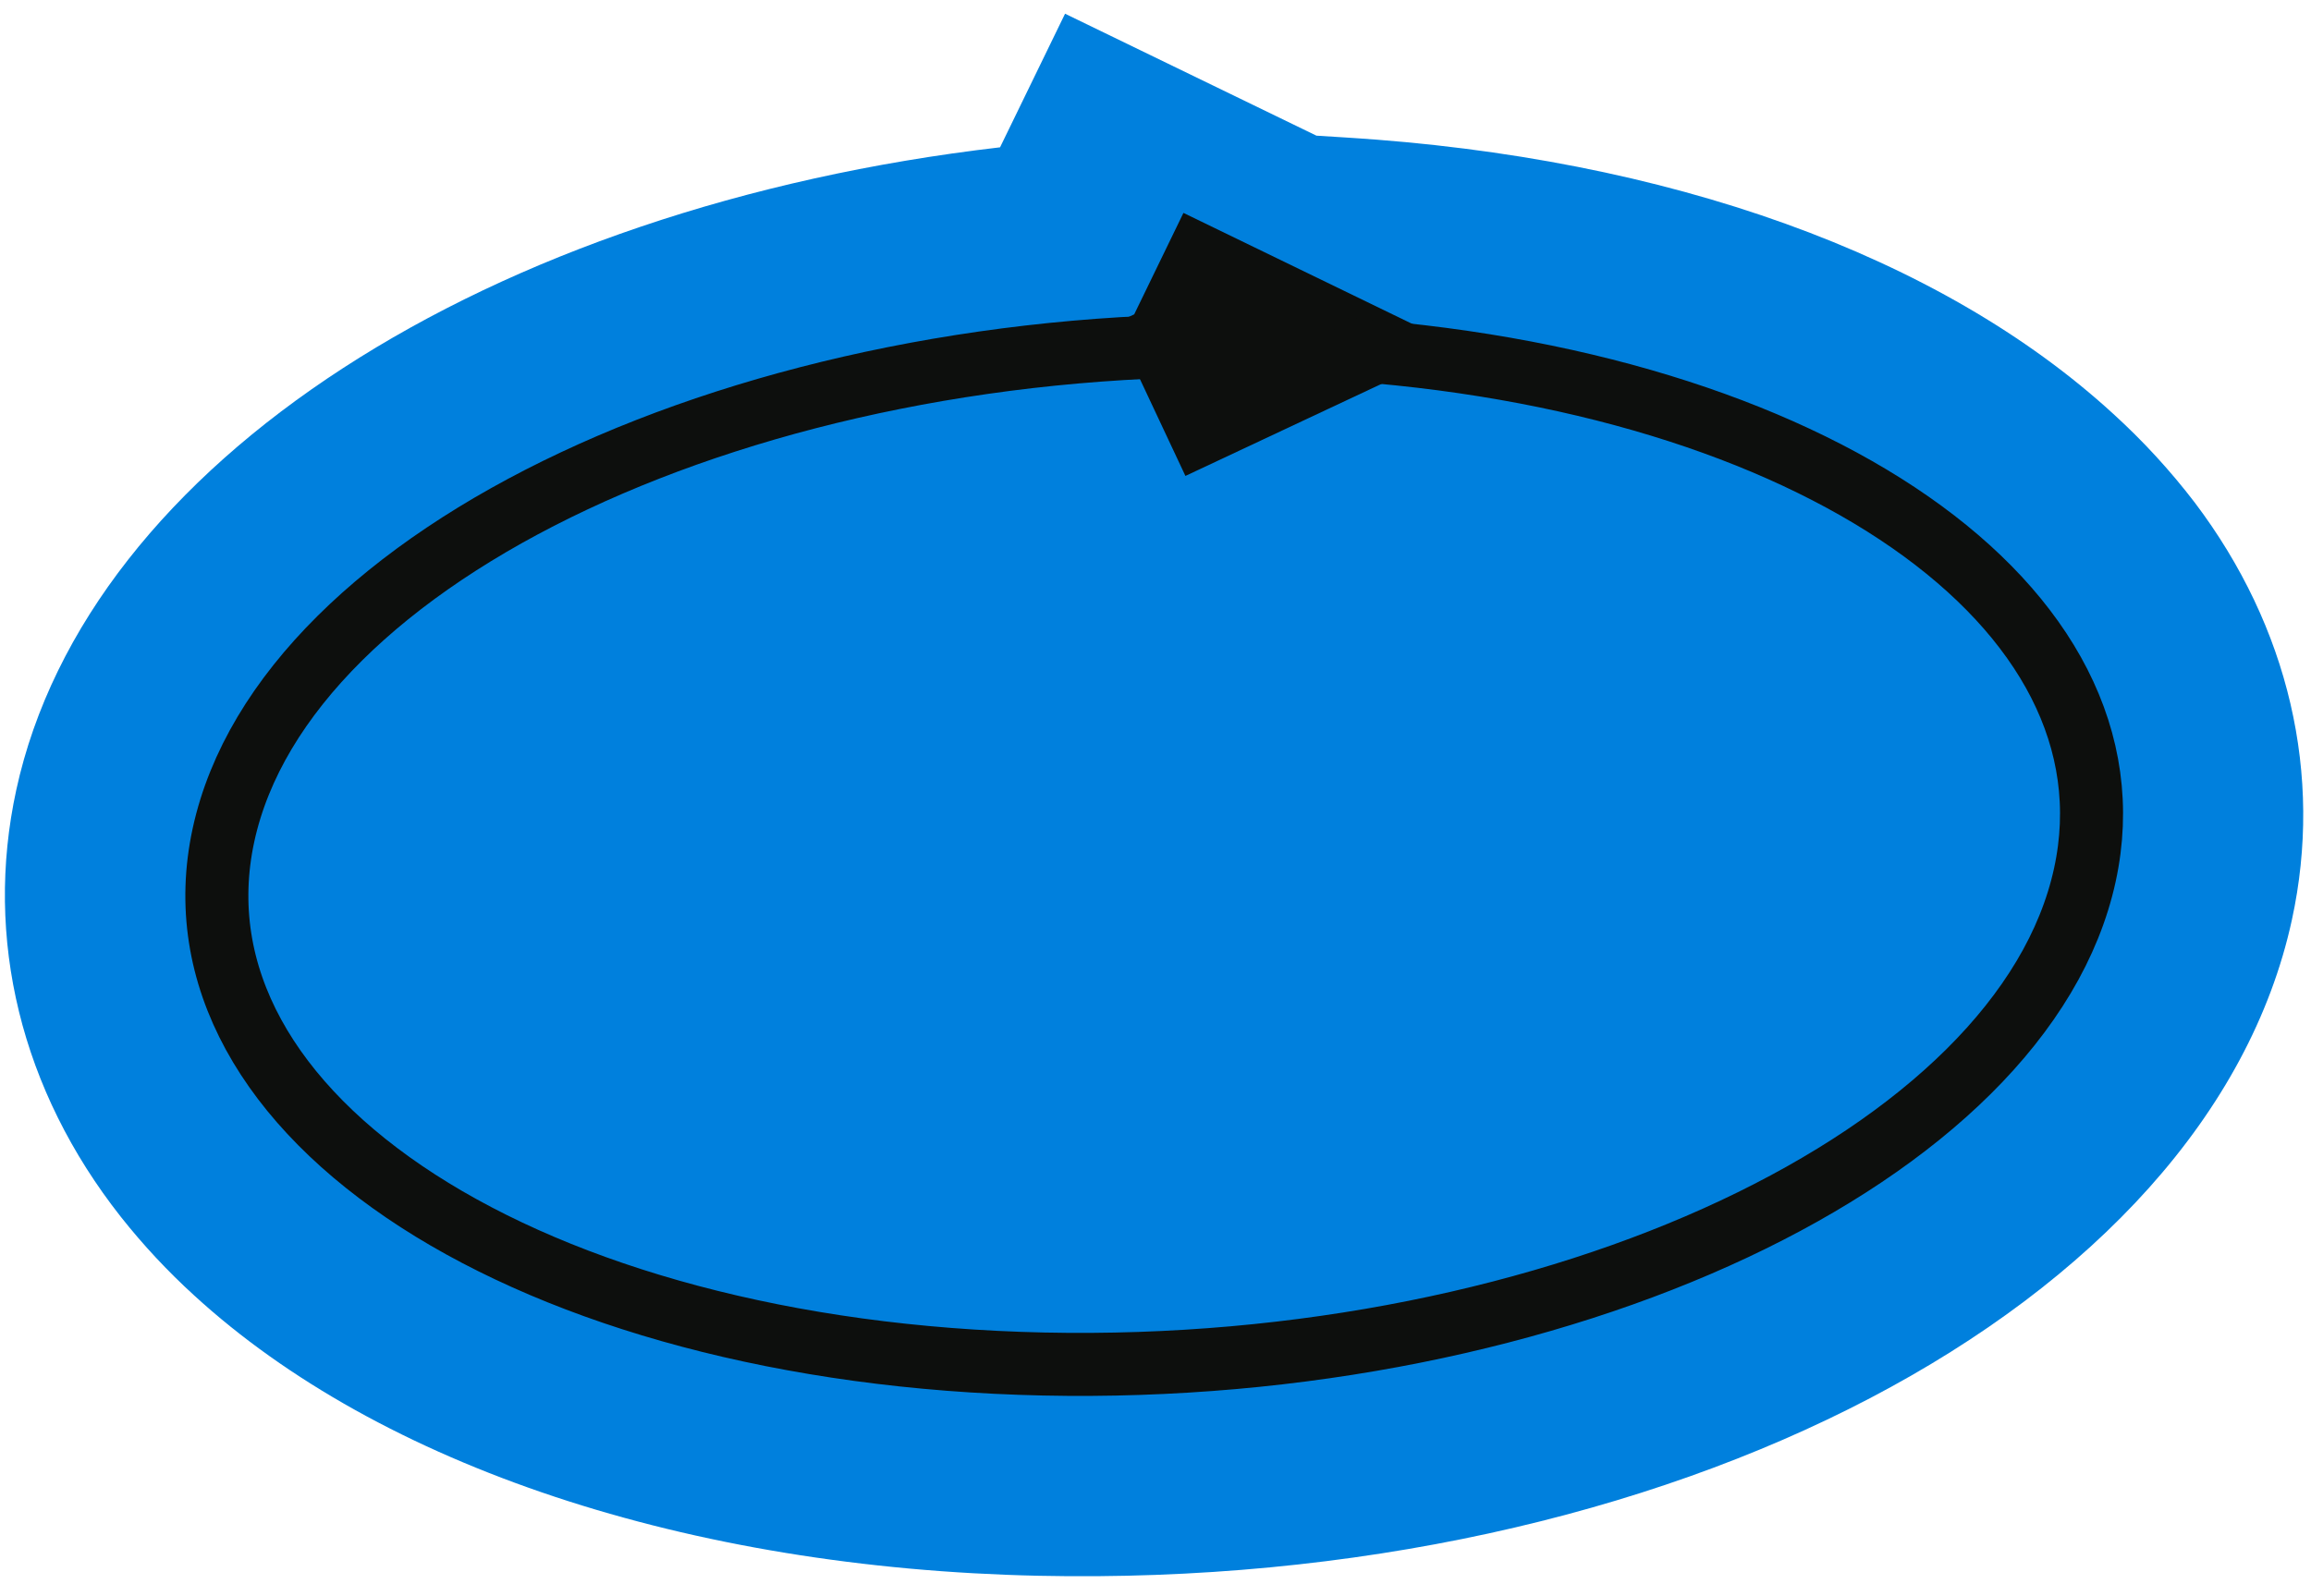
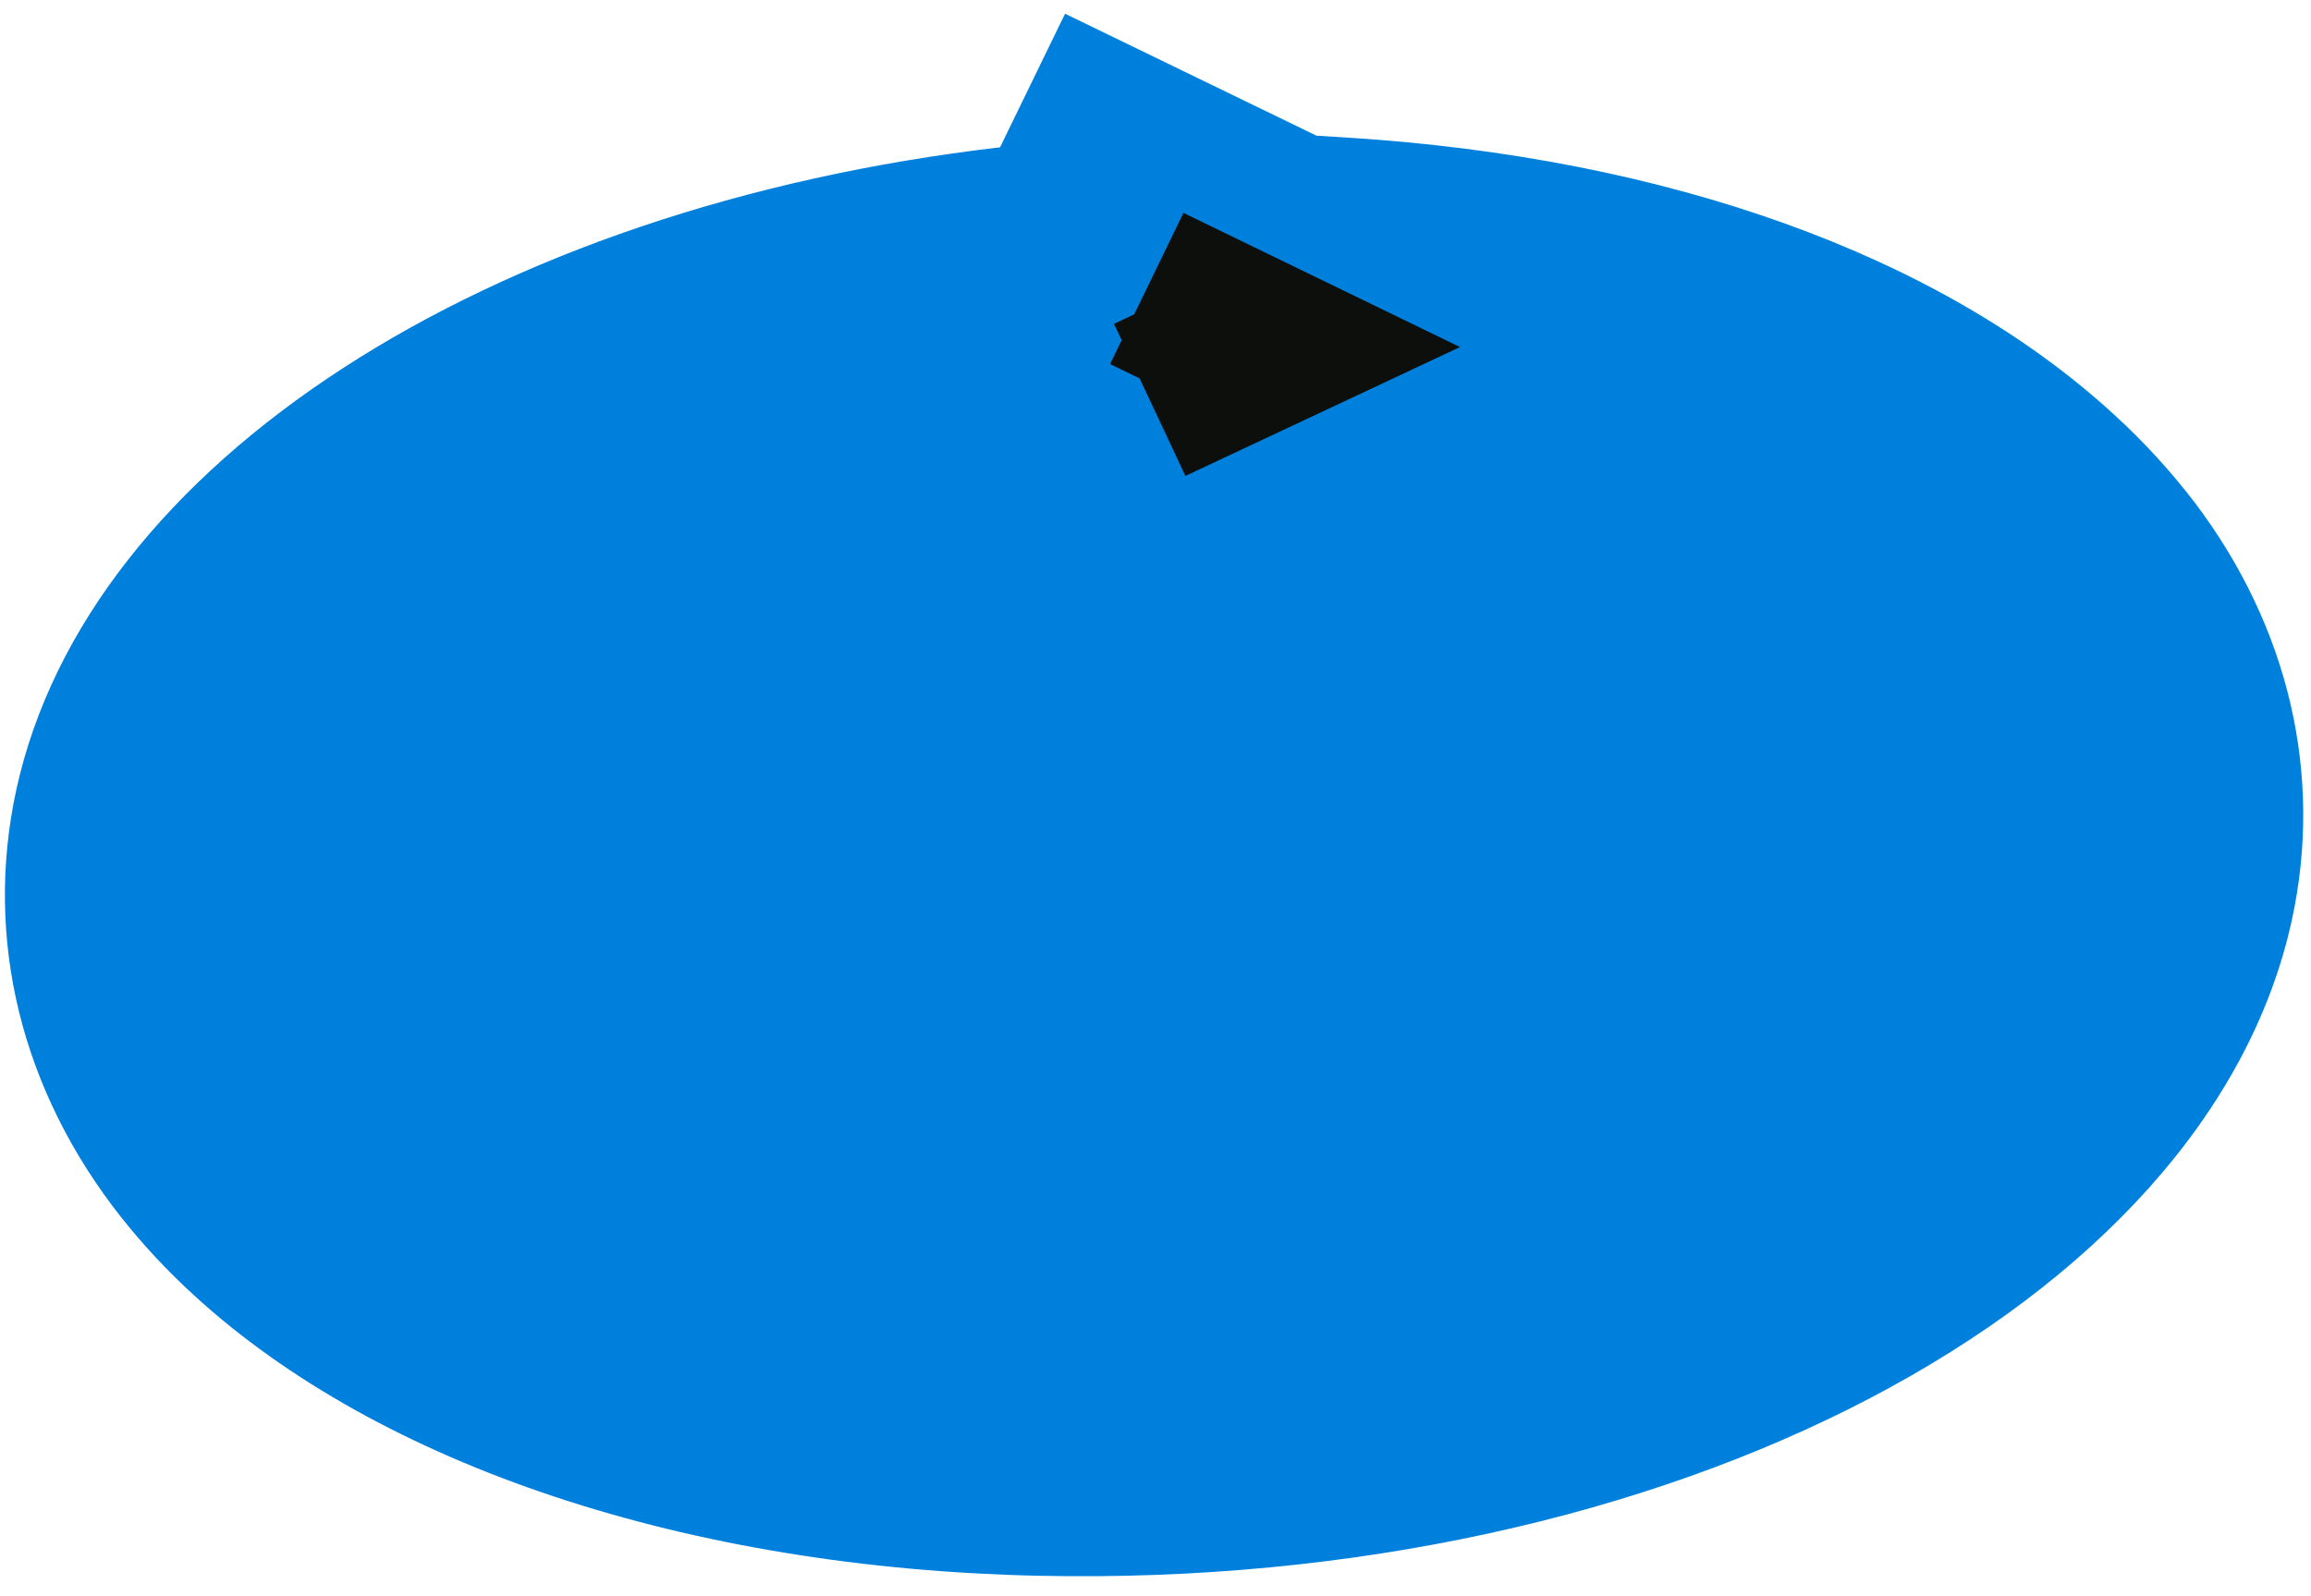
<svg xmlns="http://www.w3.org/2000/svg" width="110" height="76" viewBox="0 0 110 76" fill="none">
  <path d="M0.775 37.608C-0.766 44.693 1.003 51.912 5.755 57.94C6.812 59.275 7.975 60.522 9.233 61.669C18.101 69.8 32.756 74.669 49.441 75.025C79.434 75.669 105.076 62.245 109.09 43.799C110.589 36.91 108.948 29.854 104.467 23.928C103.303 22.406 102.004 20.992 100.587 19.703C92.365 12.165 79.394 7.493 64.065 6.547L62.66 6.459L50.695 0.653L47.601 7.014C23.258 9.846 4.171 22.008 0.775 37.608Z" fill="#0080DD" />
  <path d="M54.584 13.735L60.208 16.464L54.724 19.039" stroke="#0D0F0D" stroke-width="8" stroke-miterlimit="10" />
-   <path d="M60.208 16.464C35.739 15.94 13.544 26.367 10.638 39.753C7.732 53.14 25.199 64.418 49.667 64.943C74.136 65.467 96.331 55.04 99.237 41.653C102.02 28.865 86.198 18.008 63.444 16.598" stroke="#0D0F0D" stroke-width="3" stroke-miterlimit="10" />
</svg>